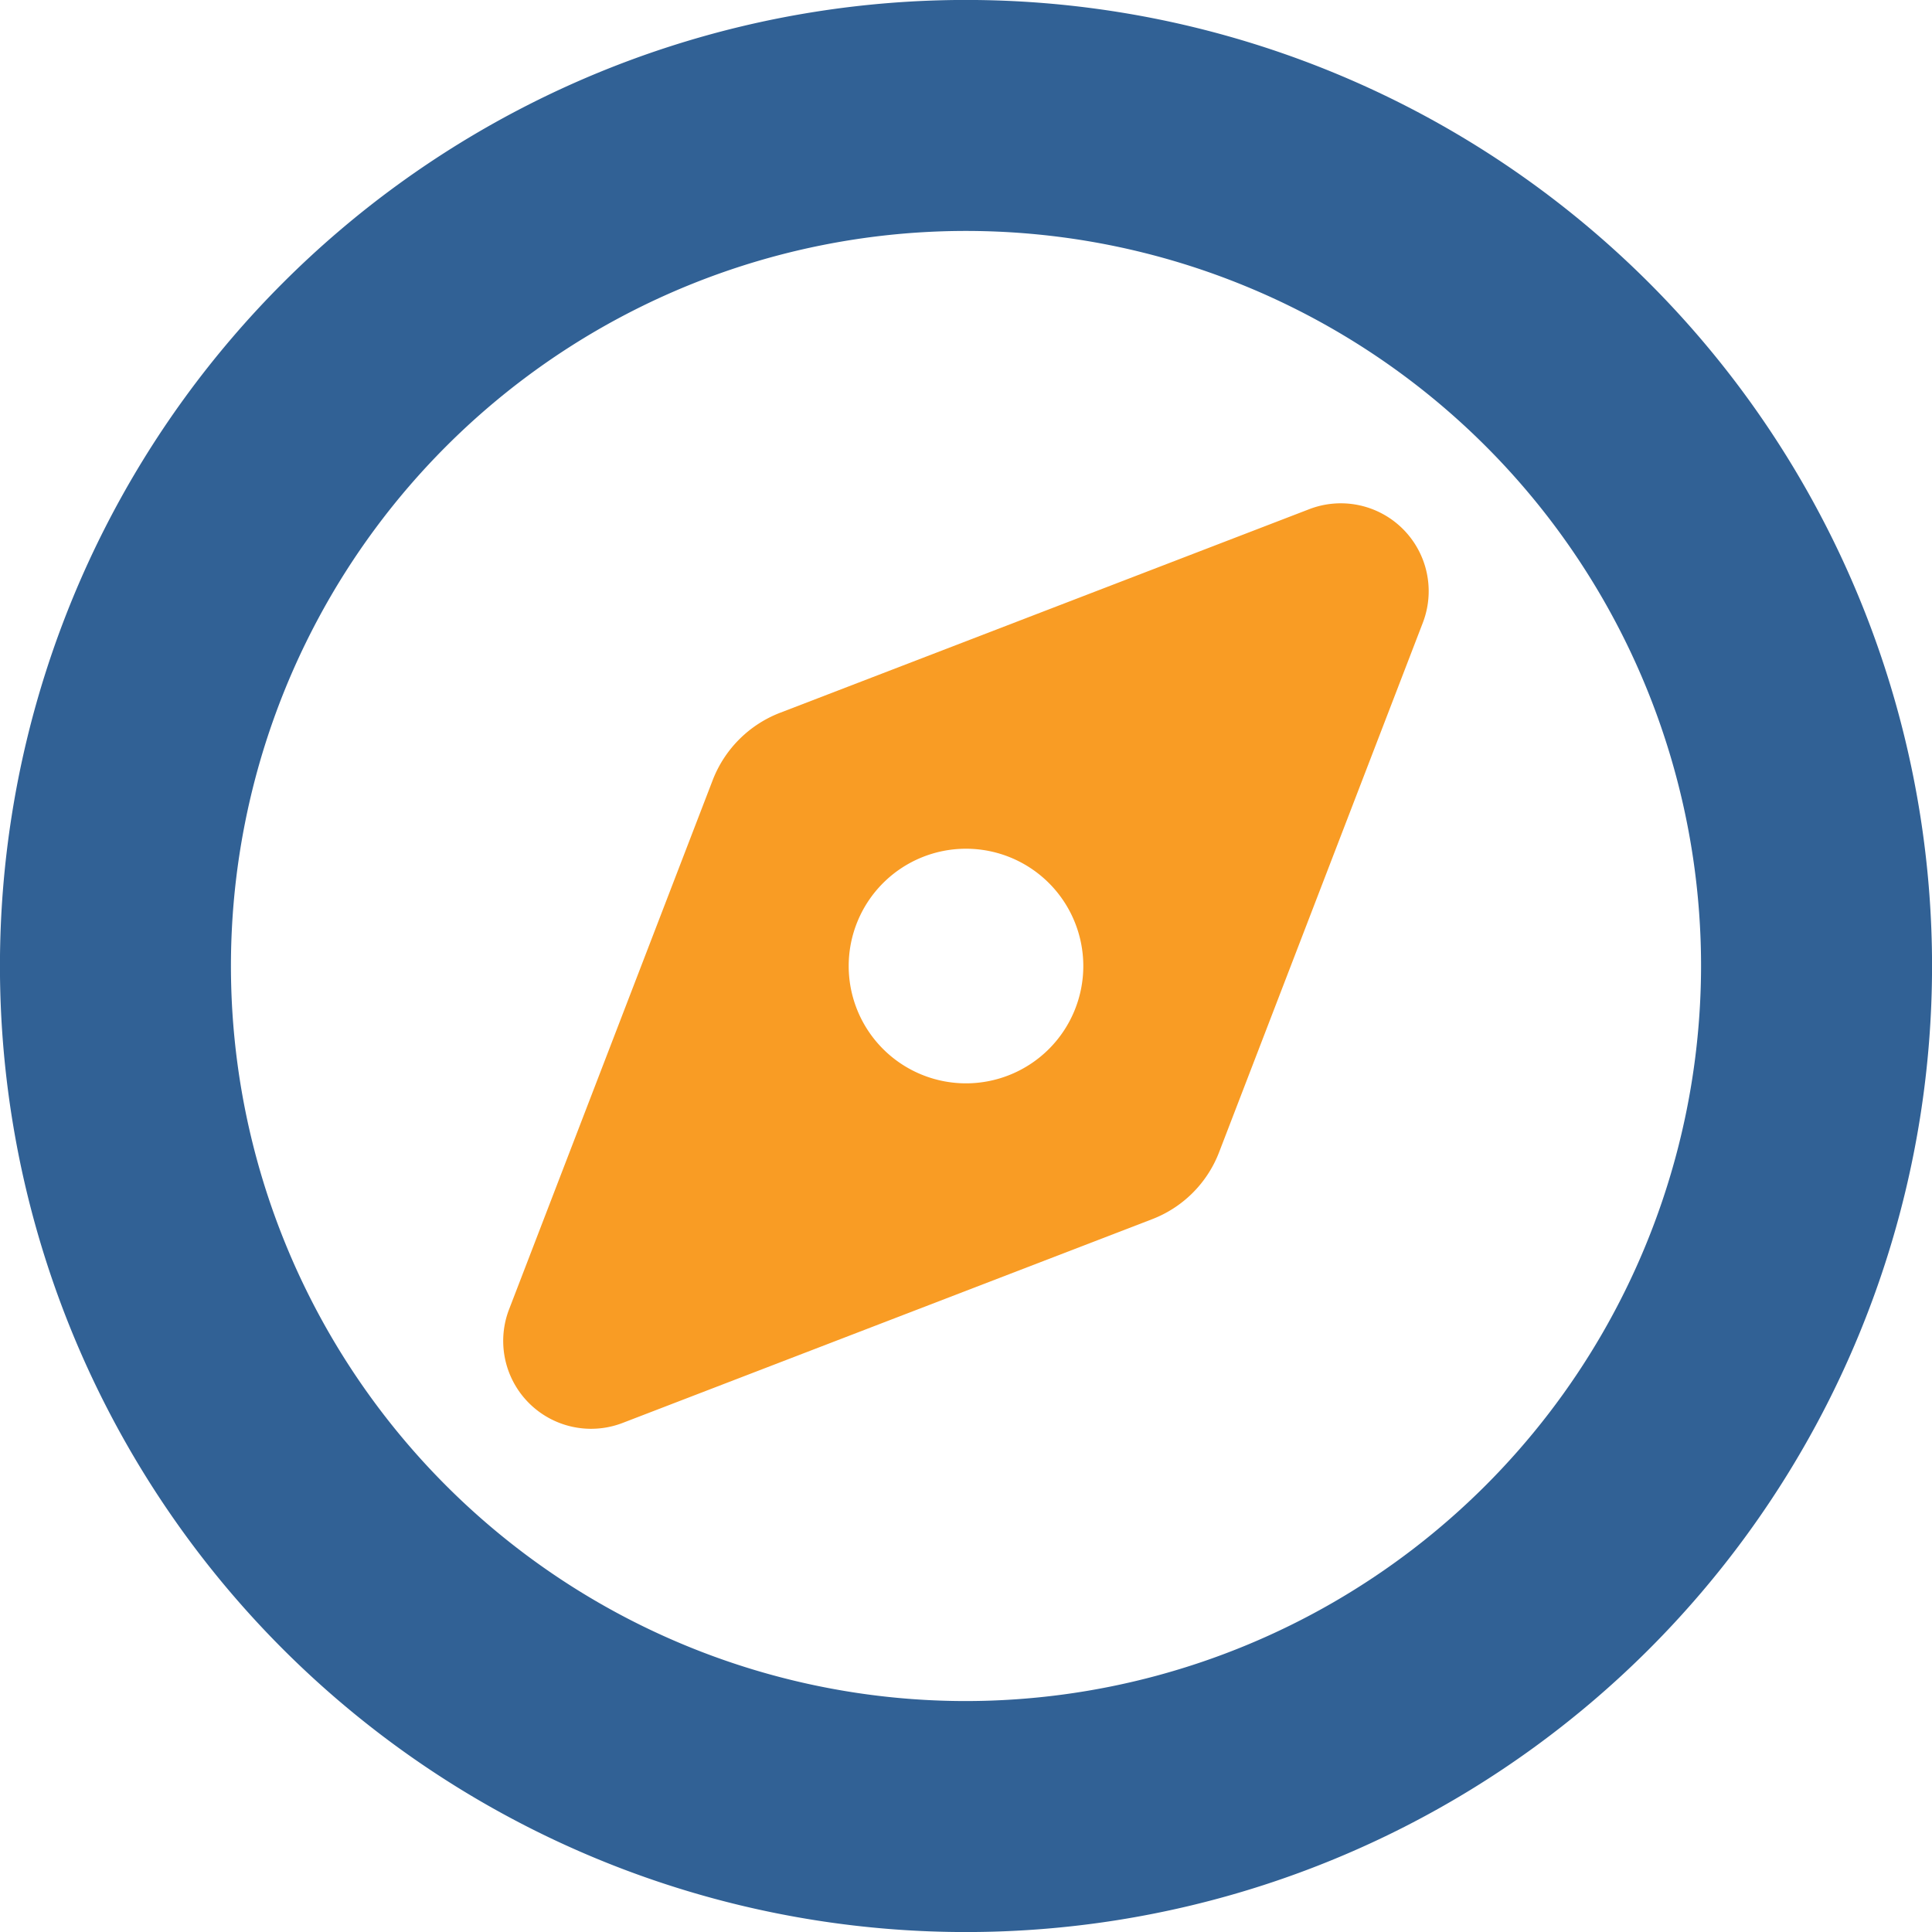
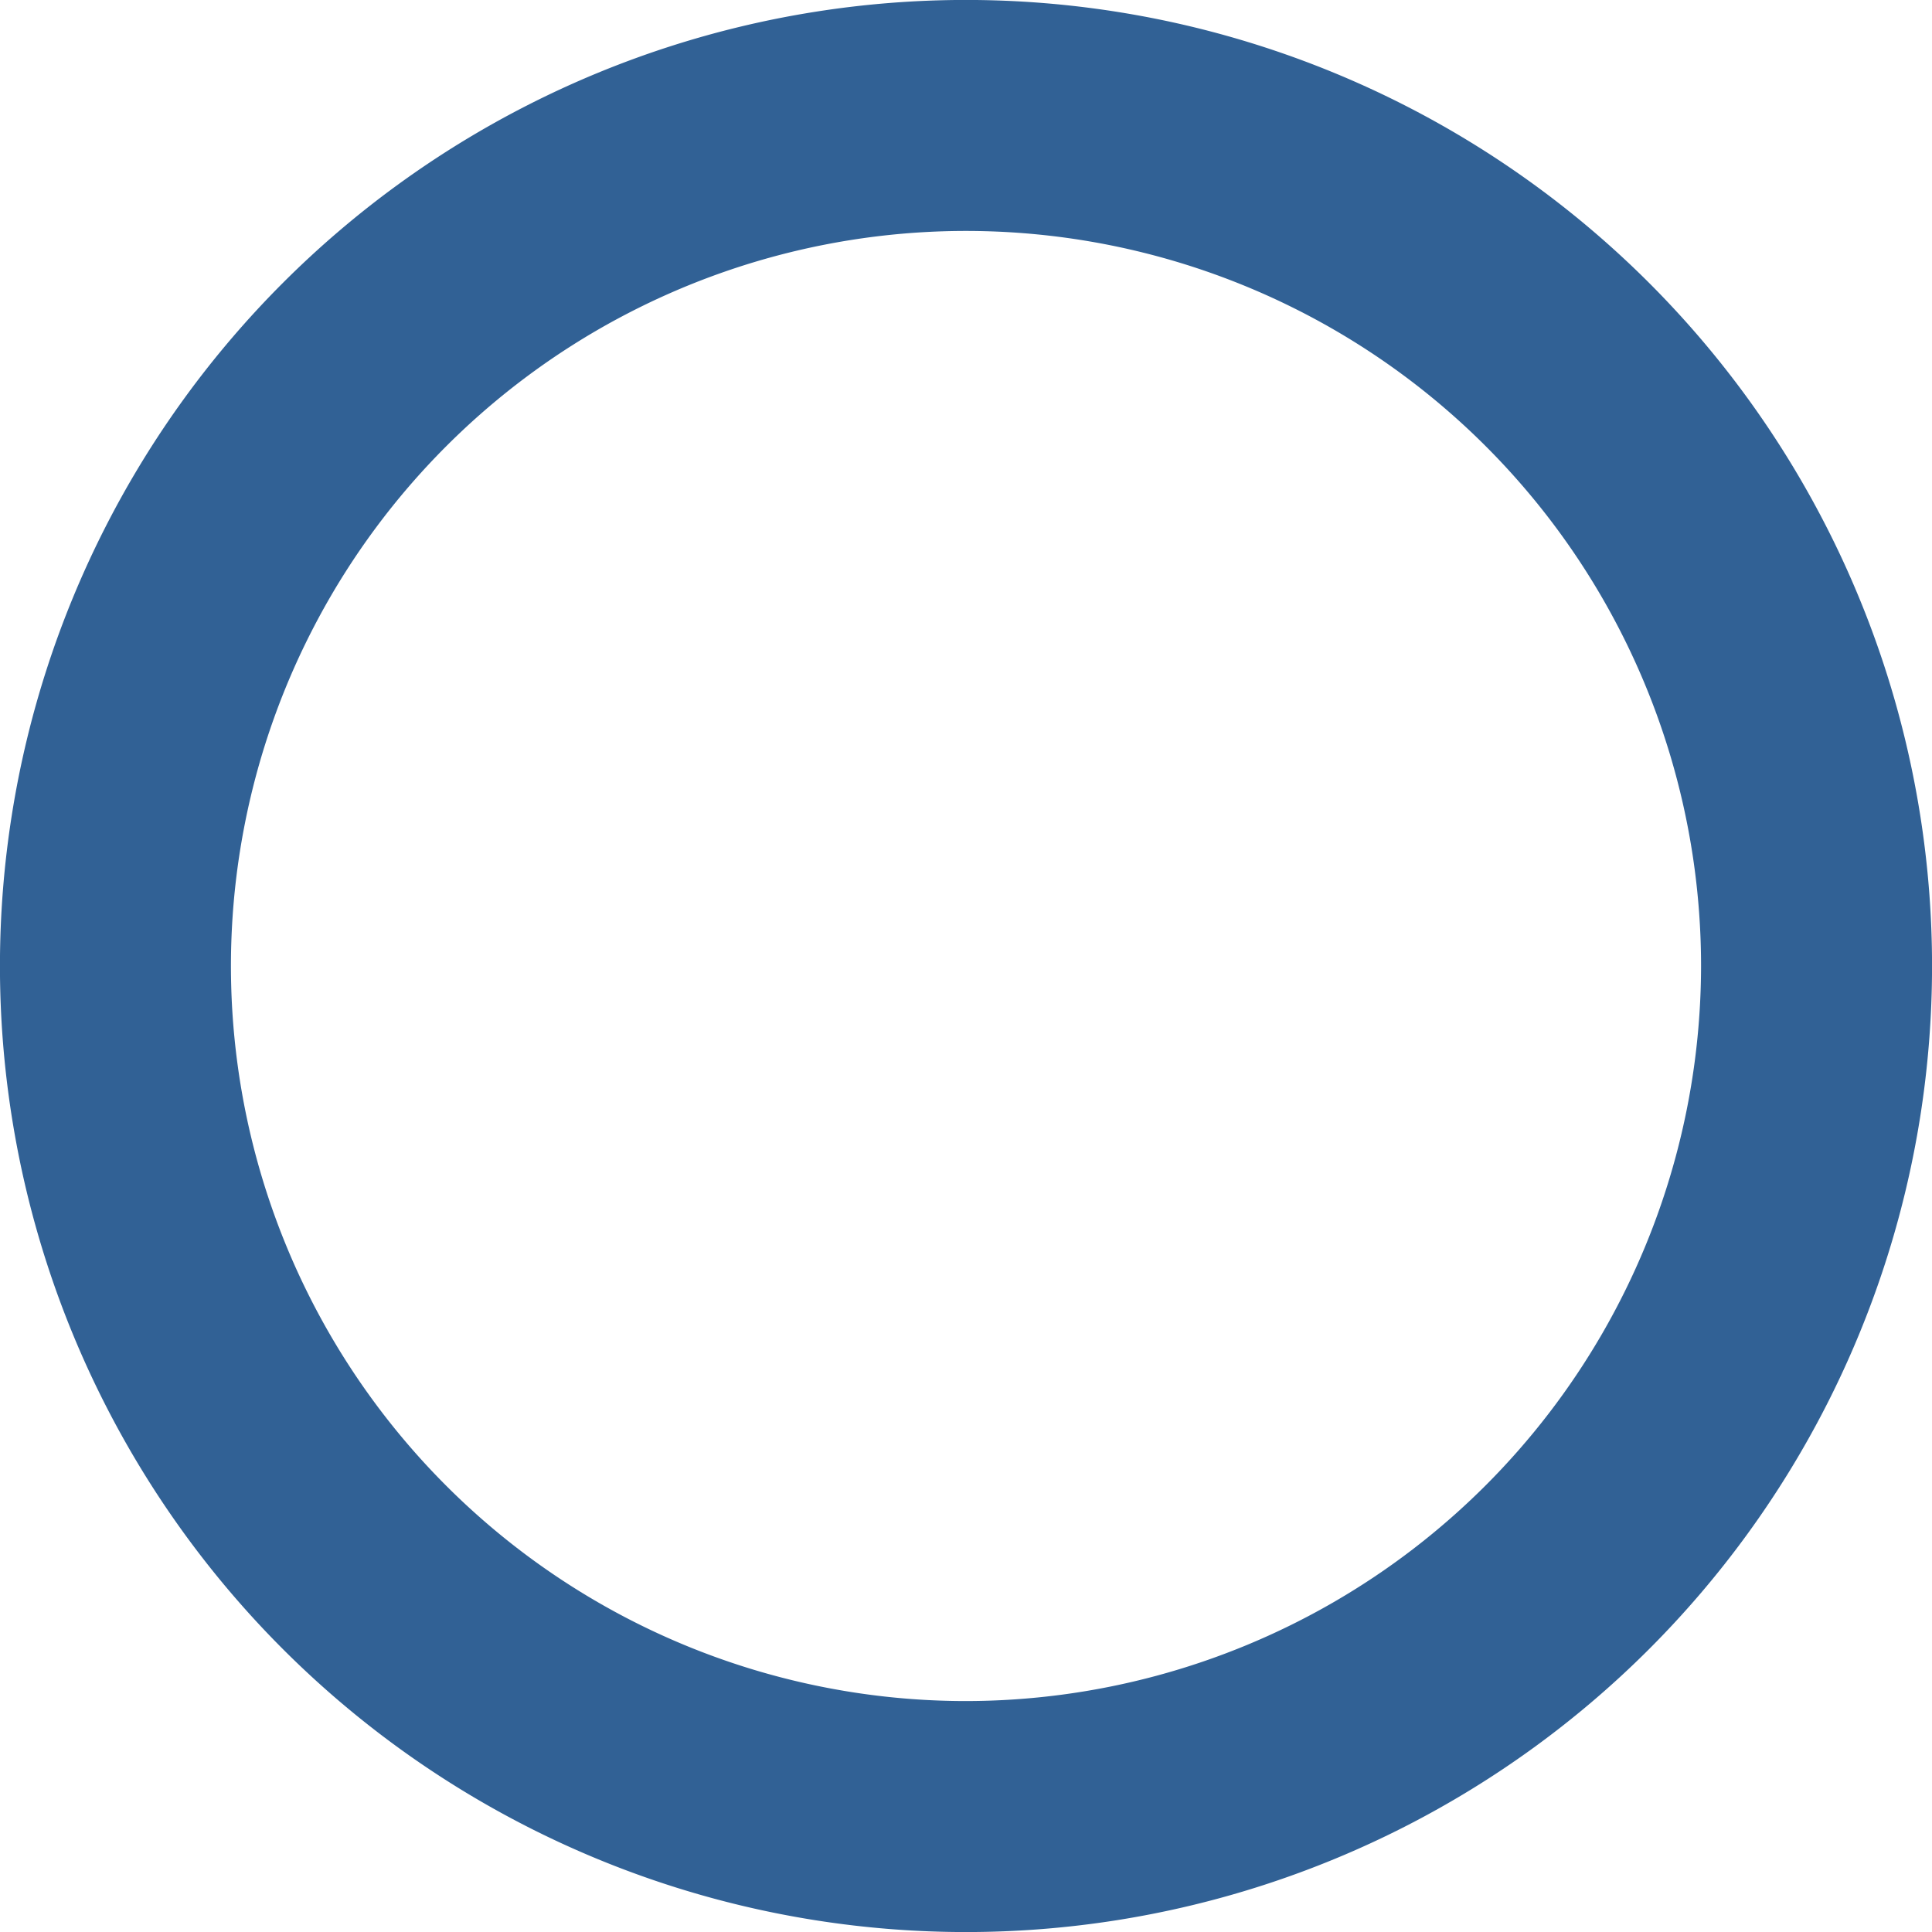
<svg xmlns="http://www.w3.org/2000/svg" width="56" height="56" viewBox="0 0 56 56">
  <defs>
    <clipPath id="a">
      <rect width="56" height="56" fill="none" />
    </clipPath>
  </defs>
  <g clip-path="url(#a)">
-     <path d="M160.595,137.409l-15.334,5.9a3.408,3.408,0,0,0-1.955,1.955l-5.9,15.334a2.547,2.547,0,0,0,3.294,3.294l15.334-5.9a3.378,3.378,0,0,0,1.955-1.955l5.9-15.334a2.547,2.547,0,0,0-3.294-3.294m-9.946,16.641a3.4,3.4,0,1,1,3.4-3.4,3.4,3.4,0,0,1-3.4,3.4" transform="translate(-122.649 -122.649)" fill="#f99c24" />
    <path d="M47.8,8.2A28,28,0,0,0,8.2,47.8,28,28,0,1,0,47.8,8.2M28,49.306A21.306,21.306,0,1,1,49.306,28,21.33,21.33,0,0,1,28,49.306" fill="#316195" />
  </g>
</svg>